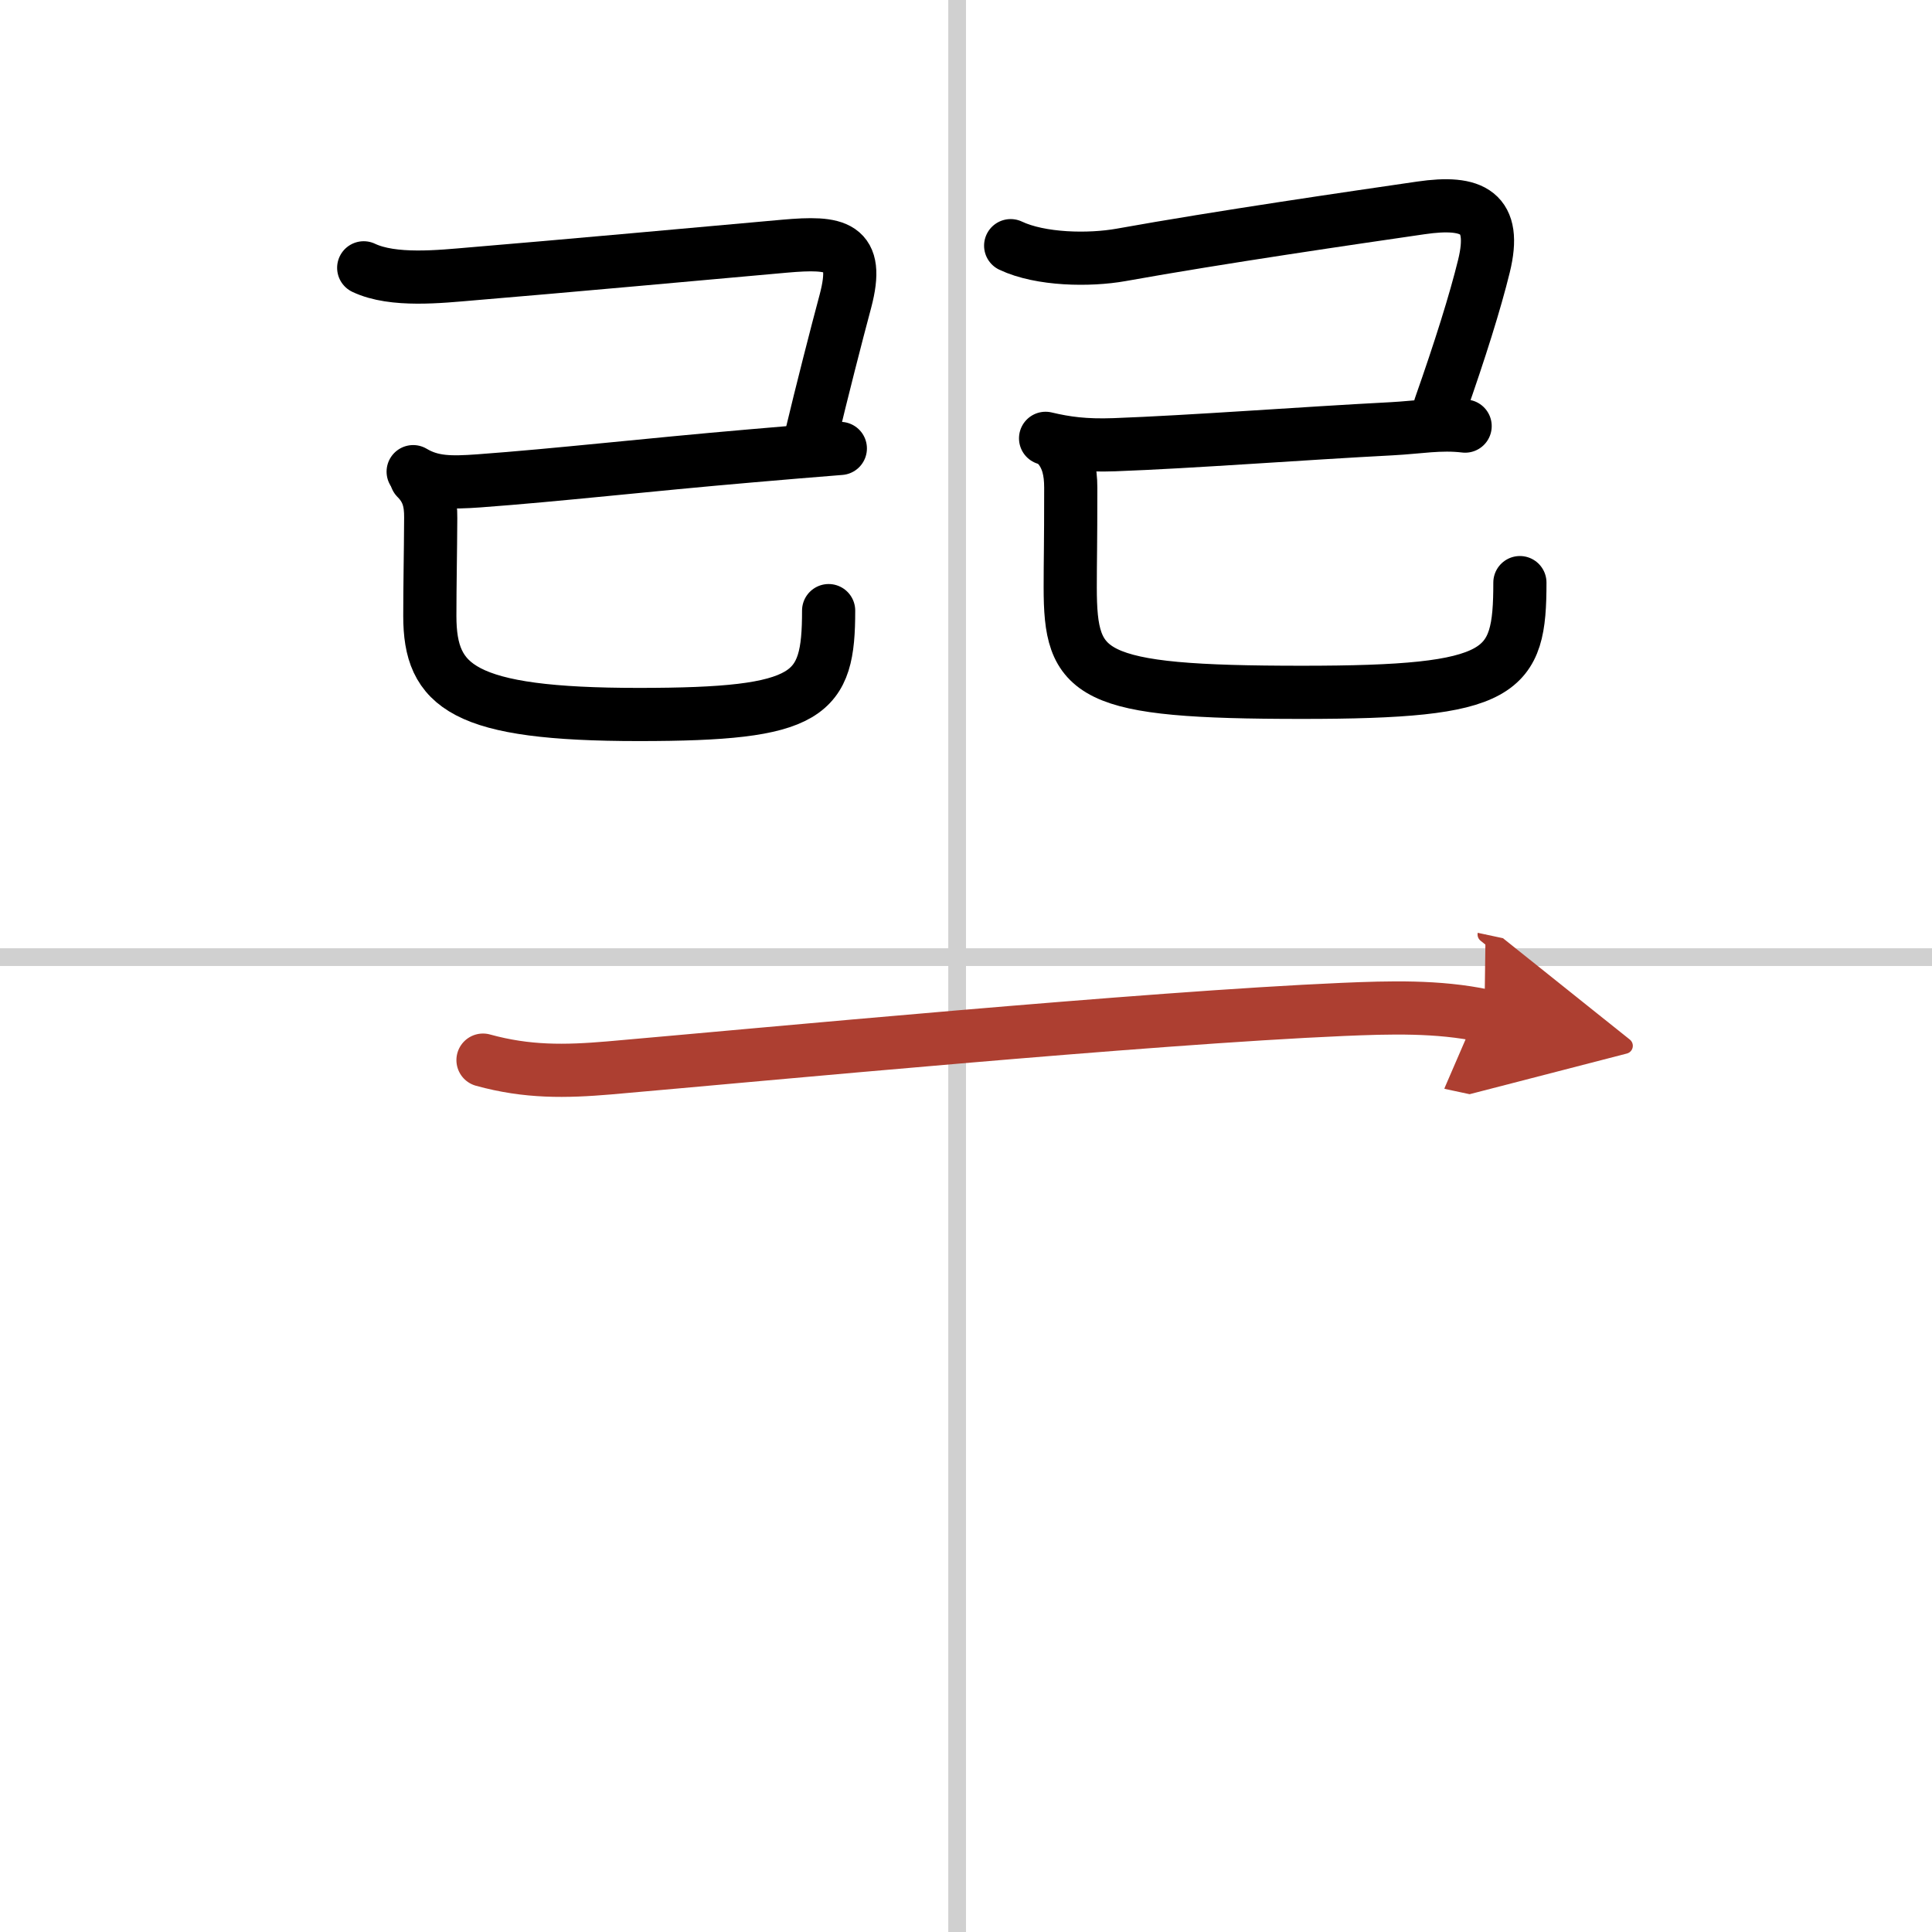
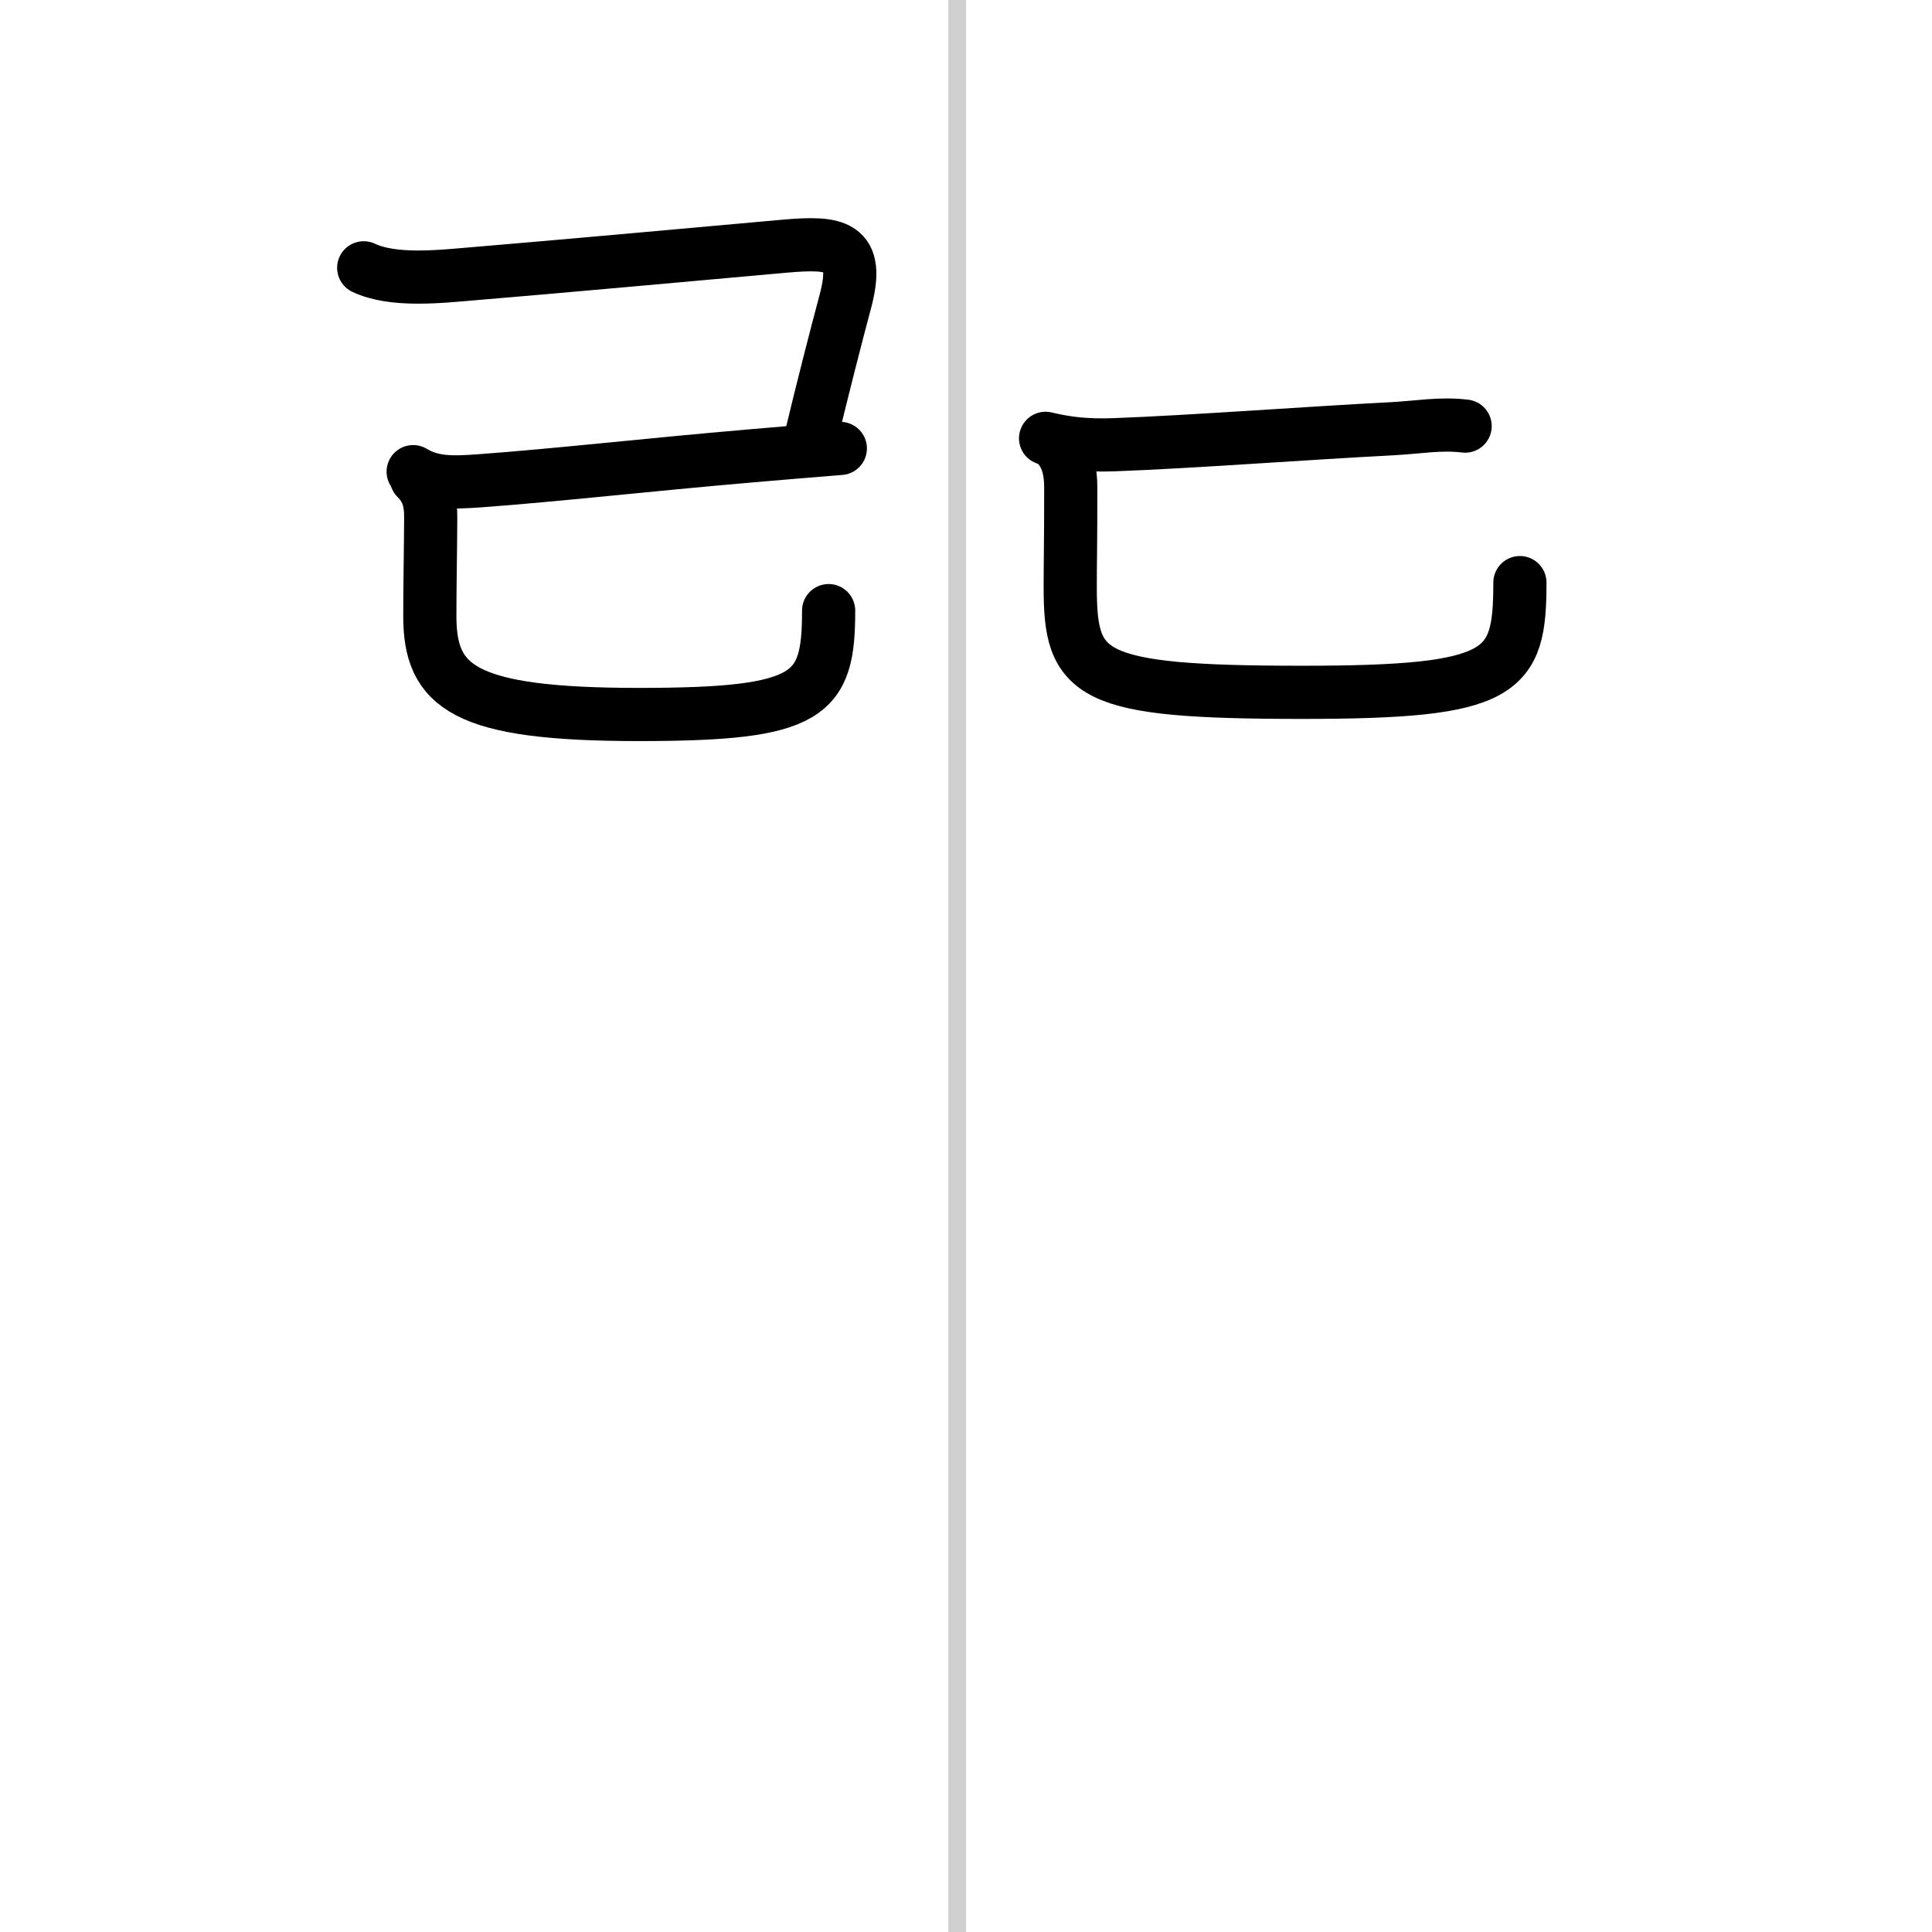
<svg xmlns="http://www.w3.org/2000/svg" width="400" height="400" viewBox="0 0 109 109">
  <defs>
    <marker id="a" markerWidth="4" orient="auto" refX="1" refY="5" viewBox="0 0 10 10">
-       <polyline points="0 0 10 5 0 10 1 5" fill="#ad3f31" stroke="#ad3f31" />
-     </marker>
+       </marker>
  </defs>
  <g fill="none" stroke="#000" stroke-linecap="round" stroke-linejoin="round" stroke-width="3">
-     <rect width="100%" height="100%" fill="#fff" stroke="#fff" />
    <line x1="54" x2="54" y2="109" stroke="#d0d0d0" stroke-width="1" />
-     <line x2="109" y1="54" y2="54" stroke="#d0d0d0" stroke-width="1" />
    <path d="m20.52 15.11c1.66 0.79 4.33 0.49 6.11 0.34 4.72-0.39 13.6-1.2 17.63-1.56 2.94-0.26 4.27-0.06 3.44 3.09-0.5 1.86-1.34 5.14-1.95 7.7" />
    <path d="m23.31 26.61c1.07 0.64 2.14 0.63 3.7 0.52 4.5-0.33 9.42-0.9 15.36-1.41 1.71-0.15 3.41-0.29 5.04-0.42" />
    <path d="m23.49 26.98c0.64 0.64 0.82 1.31 0.81 2.24-0.01 2.06-0.05 3.78-0.05 5.53 0 4 1.88 5.56 11.79 5.56 9.71 0 10.71-1.06 10.71-5.86" />
-     <path d="m57.02 13.86c1.69 0.8 4.44 0.84 6.23 0.52 5.62-1.01 13.07-2.09 16.91-2.65 2.94-0.43 4.31 0.24 3.56 3.29-0.49 2-1.35 4.74-2.47 7.92" />
    <path d="m58.99 24.73c1.14 0.27 2.2 0.42 3.88 0.36 4.36-0.16 10.63-0.64 15.64-0.9 1.53-0.08 2.74-0.32 4.15-0.15" />
    <path d="m59.74 25.23c0.49 0.61 0.67 1.33 0.67 2.28 0 3.5-0.03 3.97-0.03 5.62 0 5 1 5.93 13.08 5.93 11.42 0 12.29-1.06 12.29-6.19" />
-     <path d="m27.25 59.81c2.5 0.69 4.64 0.65 7.12 0.44 8.49-0.74 30.3-2.82 41.38-3.3 2.6-0.11 5.38-0.2 8 0.36" marker-end="url(#a)" stroke="#ad3f31" />
  </g>
</svg>